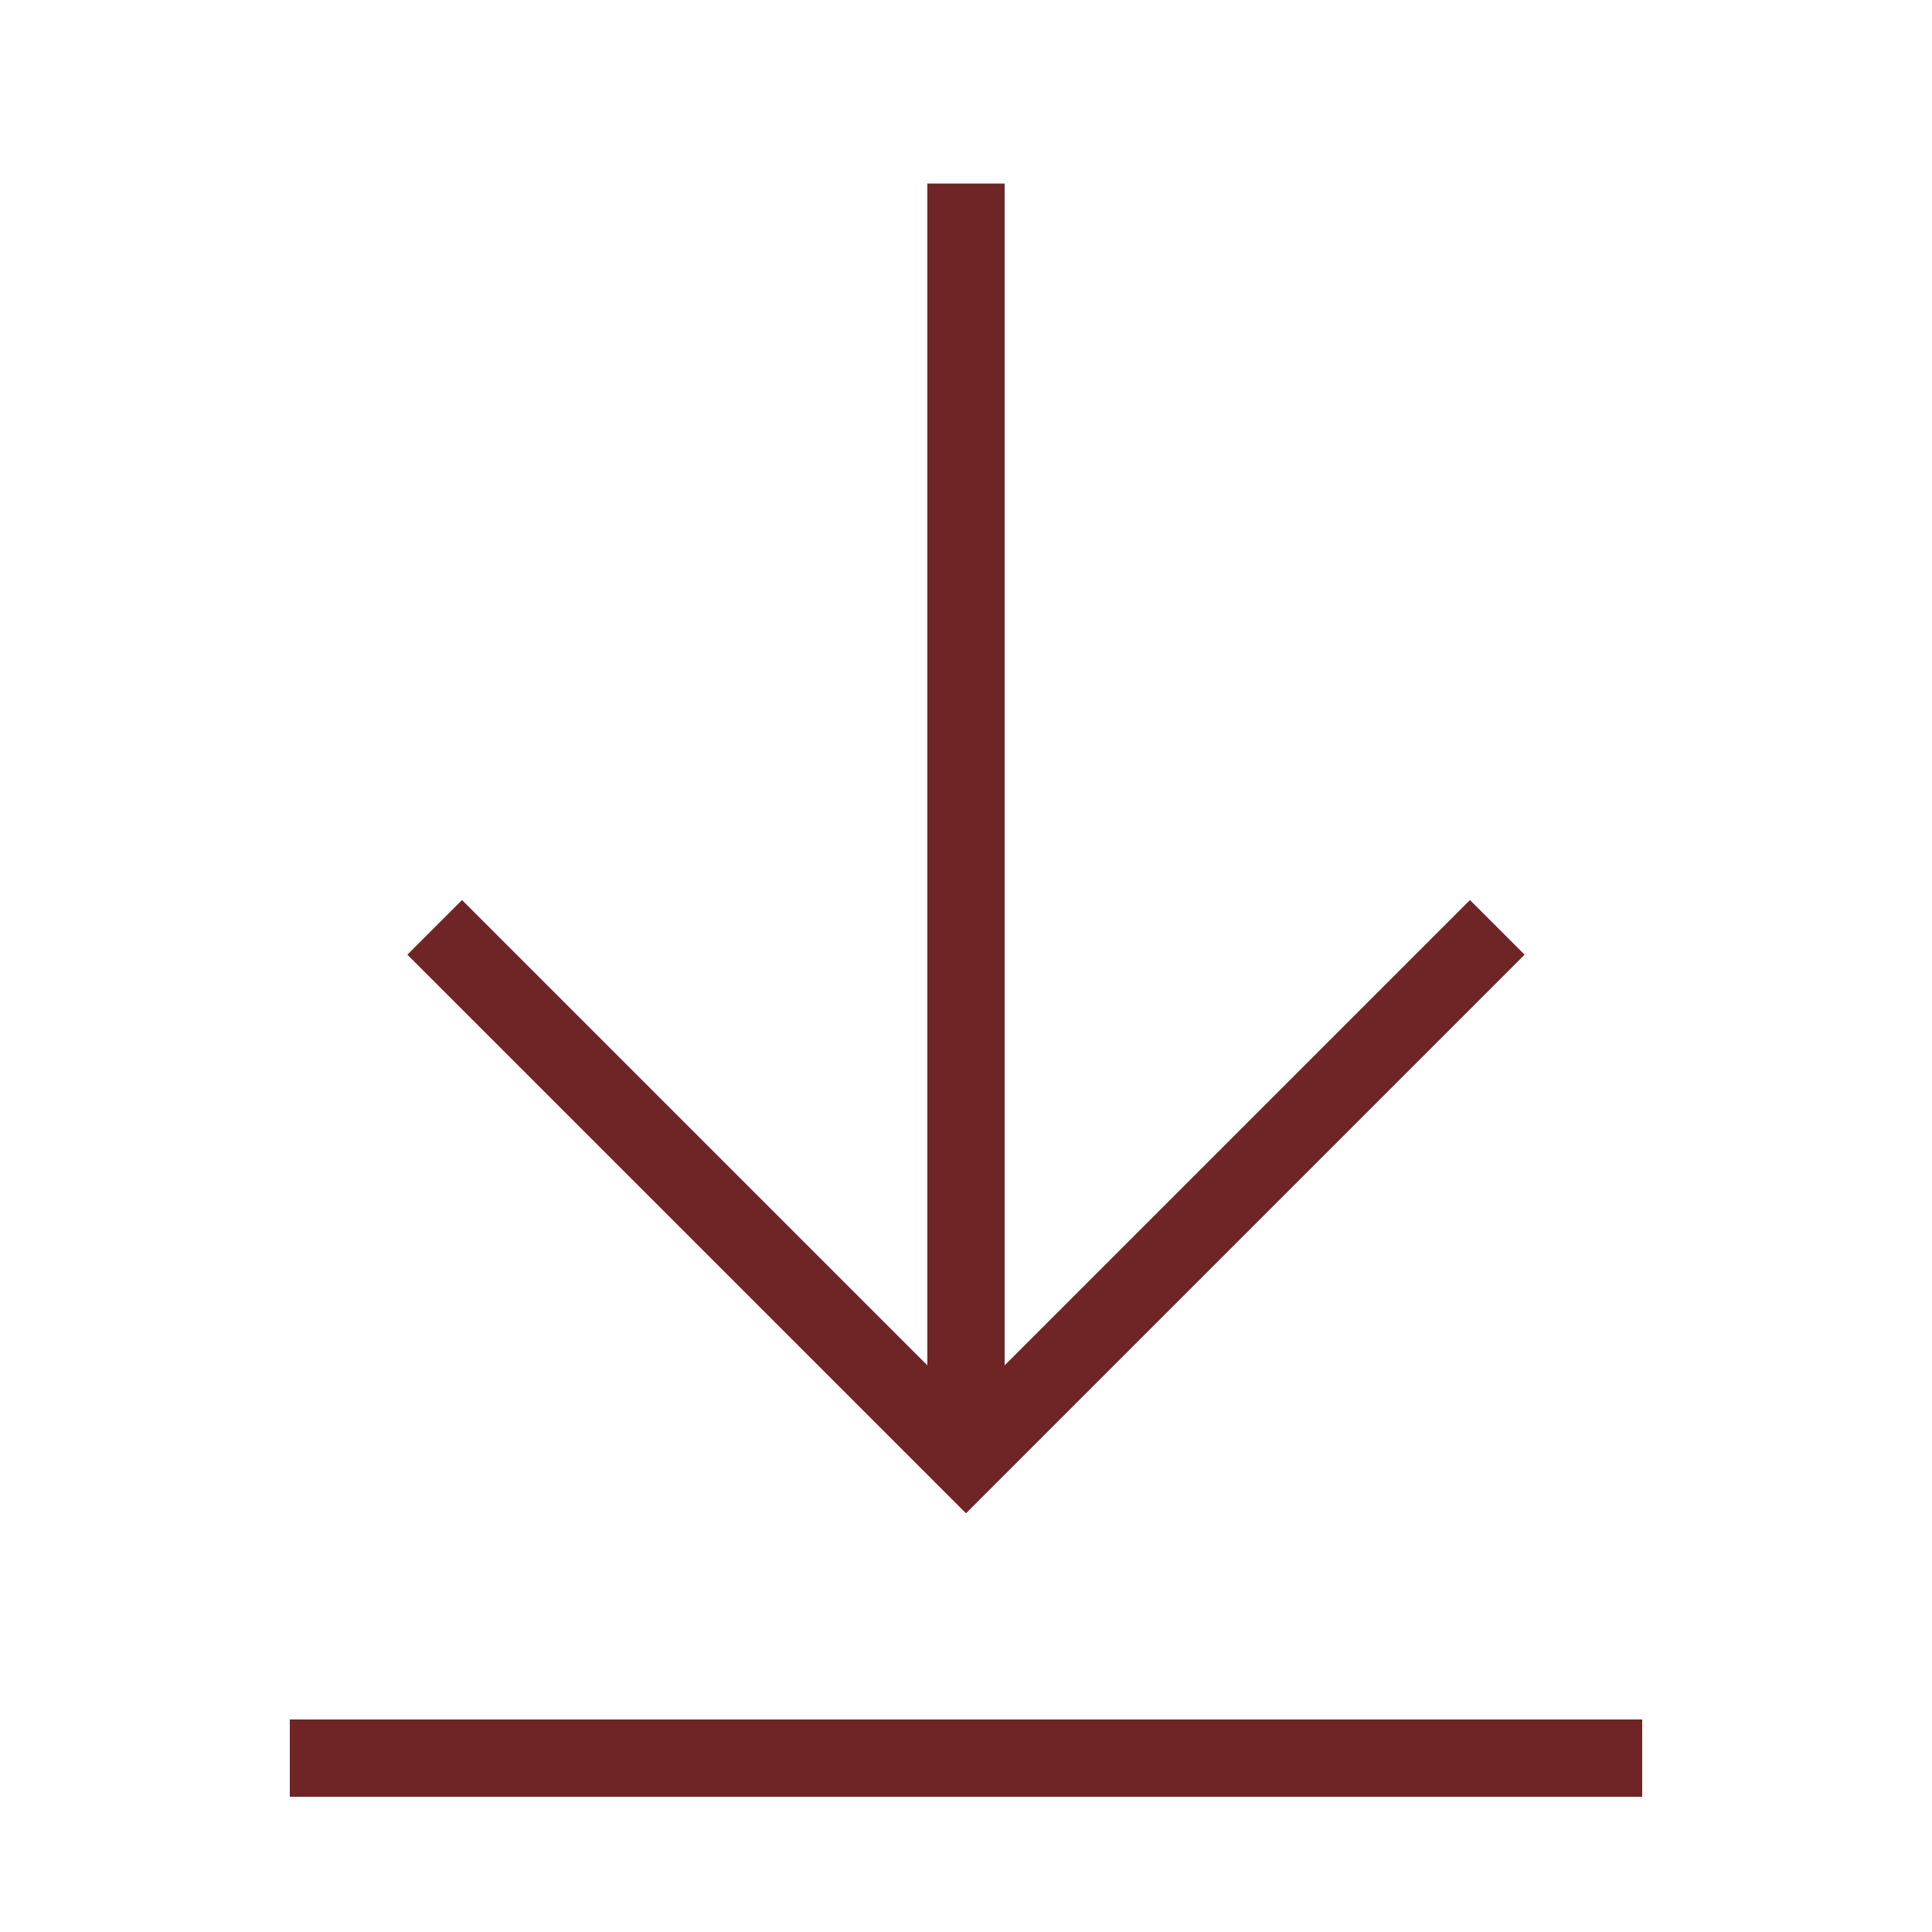
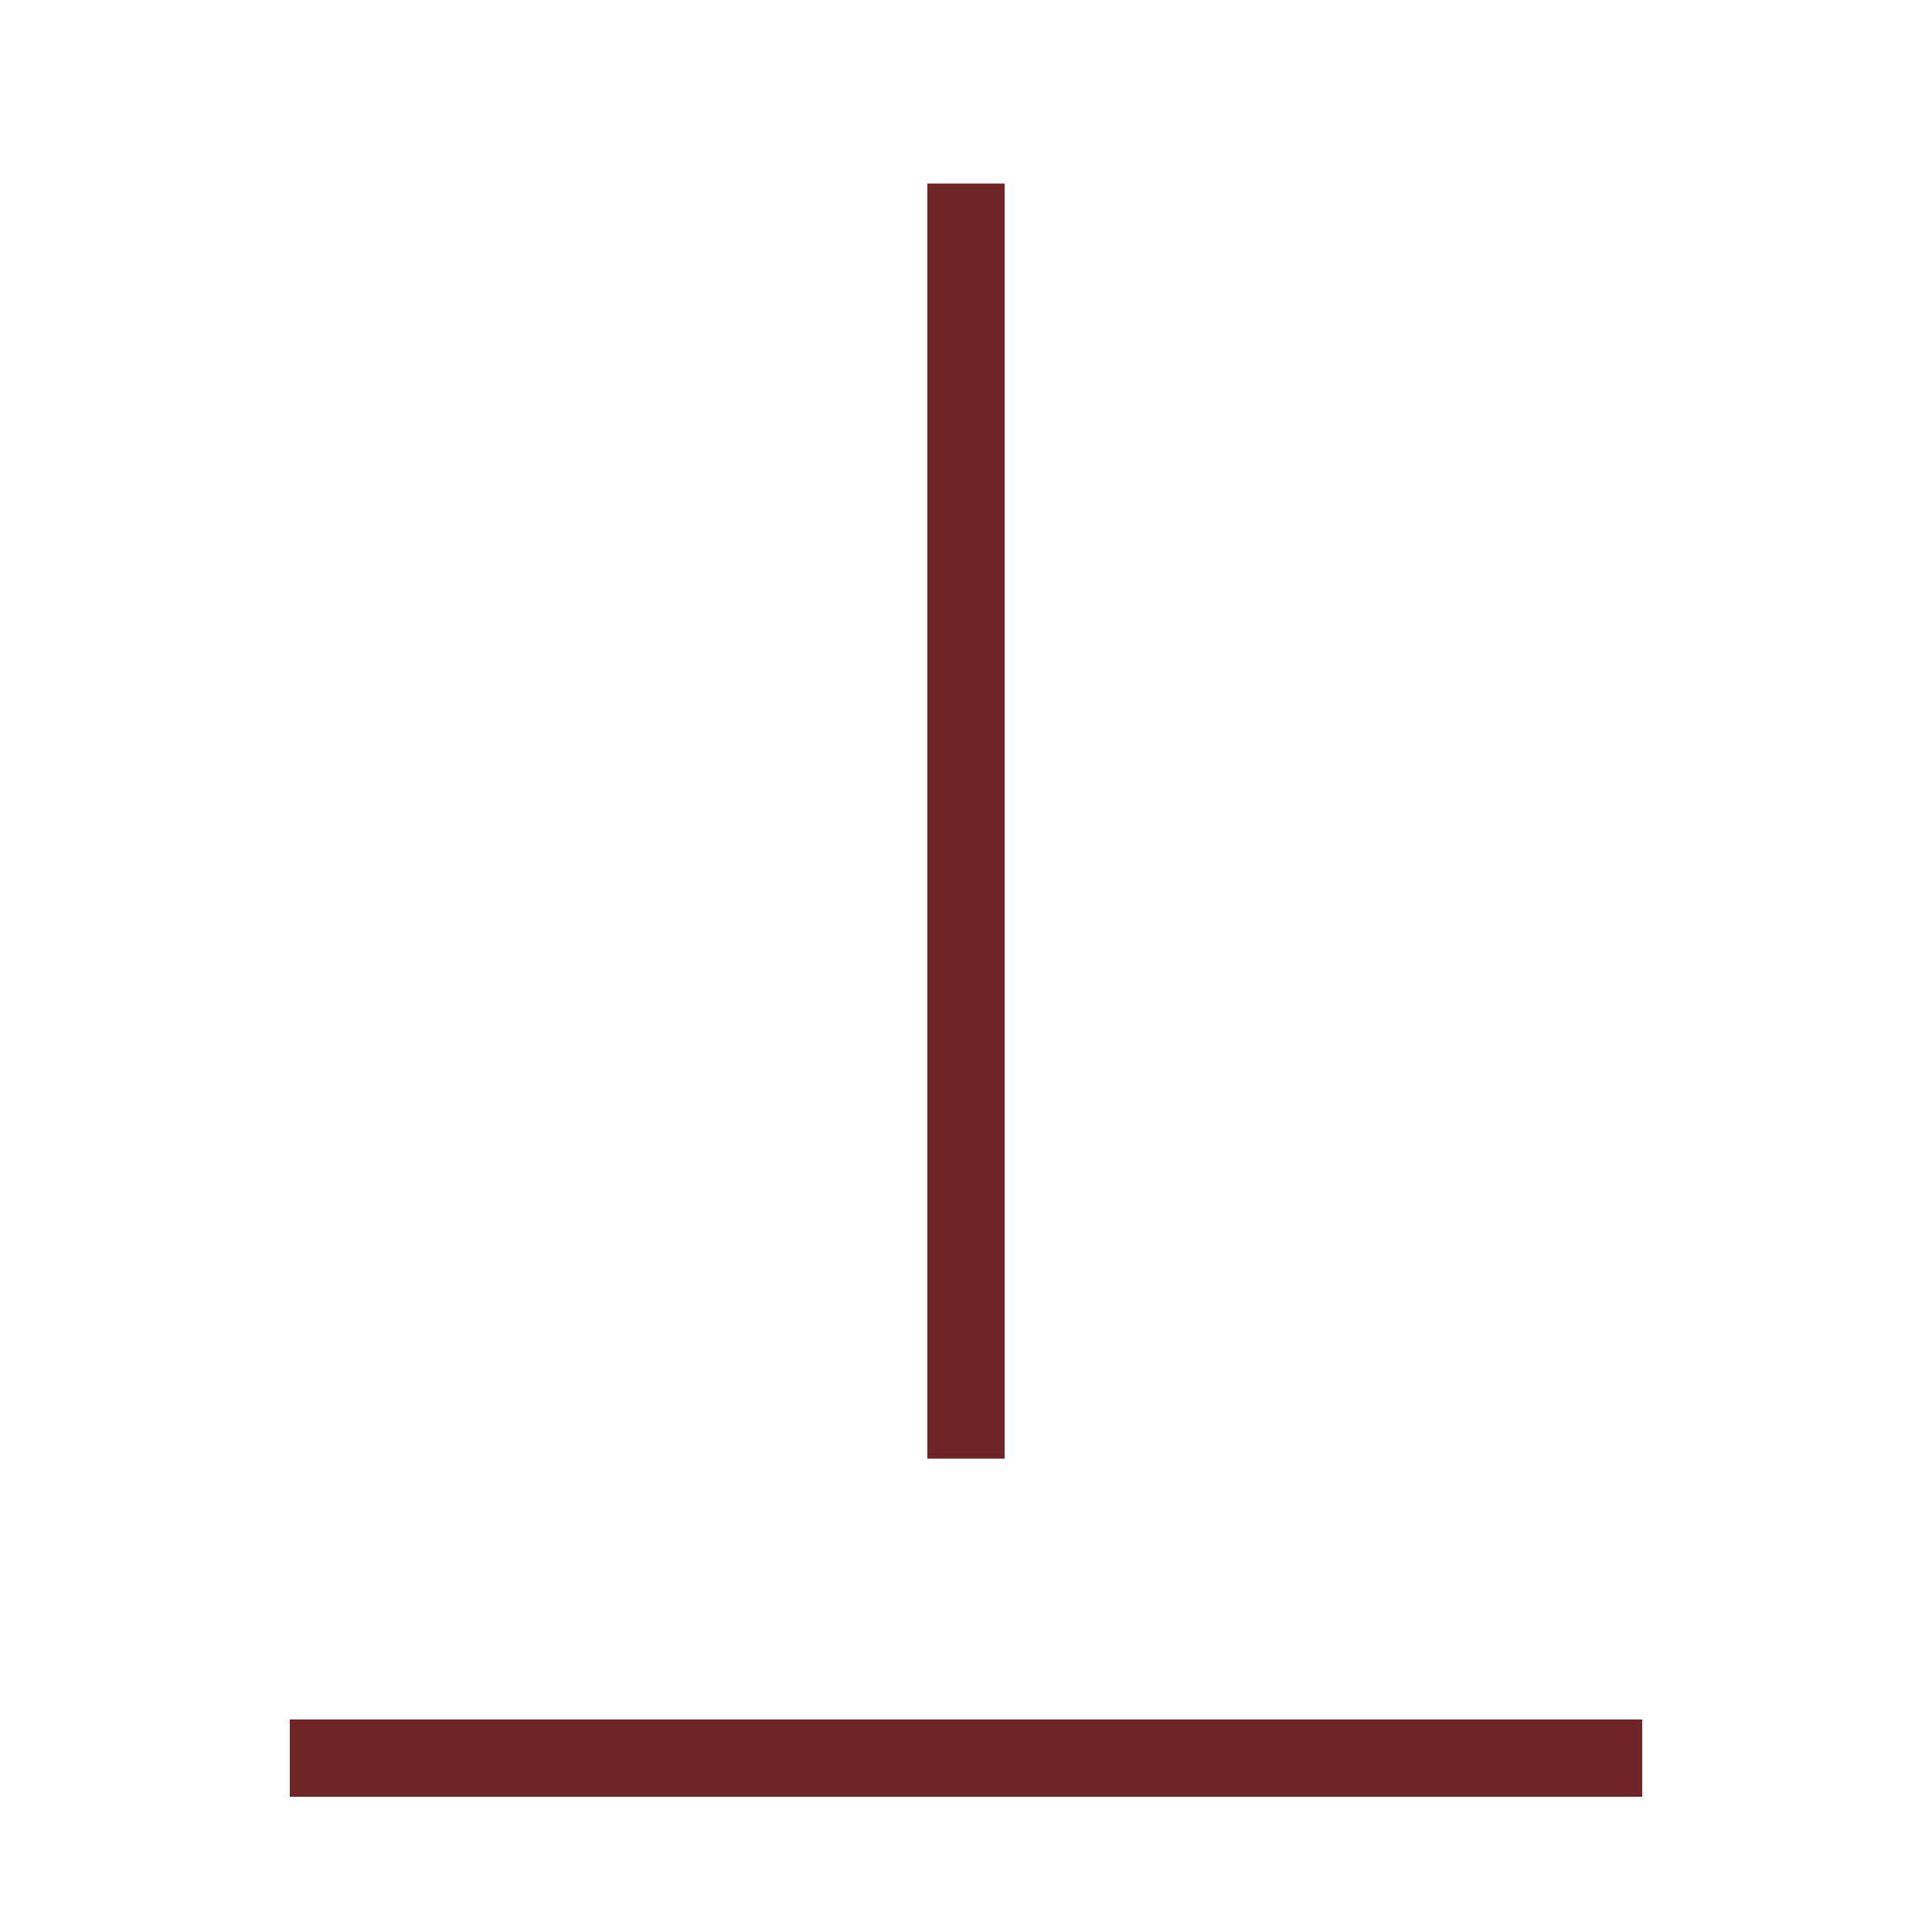
<svg xmlns="http://www.w3.org/2000/svg" viewBox="0 0 1000 1000" width="32" height="32">
  <g stroke="#6f2525" fill="none" stroke-width="40">
-     <path d="M150 910 h700 M500 95 v660 M225 480 500 755 775 480" />
+     <path d="M150 910 h700 M500 95 v660 " />
  </g>
</svg>